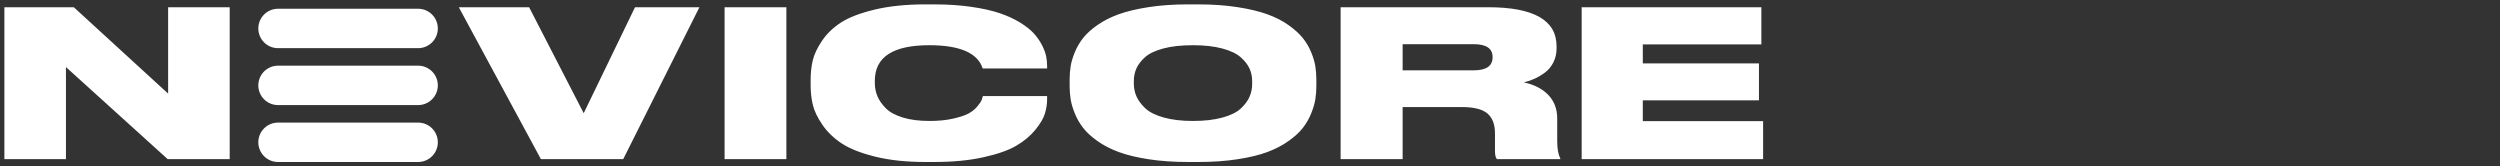
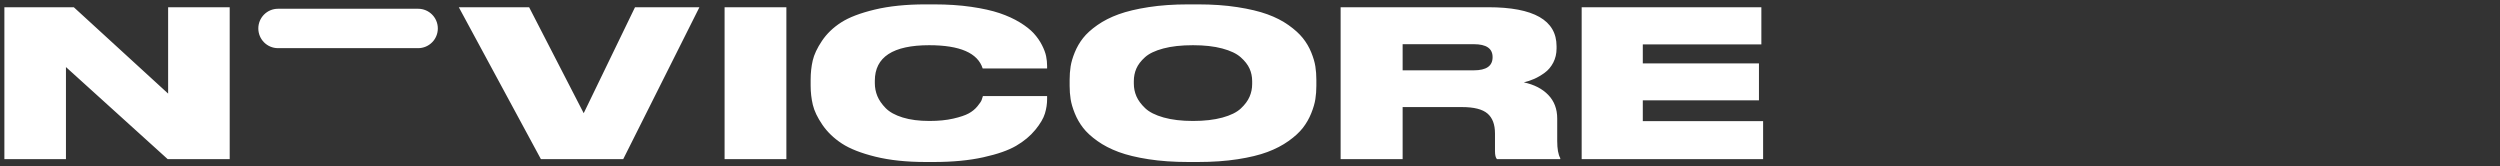
<svg xmlns="http://www.w3.org/2000/svg" width="571" height="38" viewBox="0 0 571 38">
  <rect x="0" y="0" width="571" height="38" fill="#333333" stroke="none" />
  <path id="NEVICORE" fill="#ffffff" fill-rule="evenodd" stroke="none" d="M 361.253 1.653 L 402.295 1.653 L 402.295 10.14 L 375.216 10.14 L 375.216 14.477 L 401.746 14.477 L 401.746 22.917 L 375.216 22.917 L 375.216 27.674 L 402.694 27.674 L 402.694 36.347 L 361.253 36.347 Z M 320.361 10.093 L 320.361 16.062 L 336.618 16.062 C 339.477 16.062 340.907 15.067 340.907 13.078 L 340.907 13.031 C 340.907 11.073 339.477 10.093 336.618 10.093 Z M 320.361 24.456 L 320.361 36.347 L 306.199 36.347 L 306.199 1.653 L 339.909 1.653 C 350.315 1.653 355.518 4.622 355.518 10.56 L 355.518 11.073 C 355.518 12.254 355.269 13.326 354.77 14.29 C 354.271 15.254 353.615 16.031 352.8 16.622 C 351.986 17.212 351.188 17.679 350.407 18.021 C 349.625 18.363 348.836 18.627 348.038 18.813 C 350.398 19.311 352.26 20.267 353.623 21.681 C 354.986 23.096 355.668 24.891 355.668 27.067 L 355.668 32.197 C 355.668 34 355.9 35.306 356.366 36.114 L 356.366 36.347 L 341.904 36.347 C 341.605 36.036 341.455 35.43 341.455 34.528 L 341.455 30.472 C 341.455 28.42 340.882 26.904 339.735 25.925 C 338.588 24.946 336.651 24.456 333.925 24.456 Z M 271.383 1 L 273.627 1 C 276.919 1 279.919 1.21 282.628 1.63 C 285.338 2.049 287.615 2.593 289.46 3.262 C 291.305 3.93 292.918 4.754 294.297 5.733 C 295.677 6.712 296.766 7.699 297.564 8.694 C 298.362 9.689 299.002 10.777 299.484 11.959 C 299.966 13.14 300.282 14.212 300.431 15.176 C 300.581 16.14 300.656 17.15 300.656 18.207 L 300.656 19.606 C 300.656 20.663 300.581 21.674 300.431 22.637 C 300.282 23.601 299.966 24.681 299.484 25.878 C 299.002 27.075 298.37 28.179 297.589 29.189 C 296.807 30.199 295.719 31.202 294.322 32.197 C 292.926 33.192 291.314 34.031 289.485 34.715 C 287.657 35.399 285.388 35.951 282.678 36.37 C 279.969 36.79 276.952 37 273.627 37 L 271.383 37 C 268.059 37 265.042 36.79 262.332 36.37 C 259.623 35.951 257.345 35.399 255.5 34.715 C 253.655 34.031 252.035 33.192 250.638 32.197 C 249.242 31.202 248.153 30.199 247.372 29.189 C 246.591 28.179 245.959 27.075 245.477 25.878 C 244.995 24.681 244.679 23.601 244.529 22.637 C 244.38 21.674 244.305 20.663 244.305 19.606 L 244.305 18.207 C 244.305 17.15 244.38 16.14 244.529 15.176 C 244.679 14.212 244.995 13.14 245.477 11.959 C 245.959 10.777 246.591 9.689 247.372 8.694 C 248.153 7.699 249.242 6.712 250.638 5.733 C 252.035 4.754 253.655 3.93 255.5 3.262 C 257.345 2.593 259.623 2.049 262.332 1.63 C 265.042 1.21 268.059 1 271.383 1 Z M 285.994 19.187 L 285.994 18.534 C 285.994 17.508 285.795 16.552 285.396 15.666 C 284.997 14.78 284.324 13.917 283.376 13.078 C 282.429 12.238 281.024 11.57 279.163 11.073 C 277.301 10.575 275.073 10.326 272.48 10.326 C 269.821 10.326 267.56 10.575 265.698 11.073 C 263.837 11.57 262.44 12.238 261.509 13.078 C 260.579 13.917 259.922 14.78 259.54 15.666 C 259.157 16.552 258.966 17.508 258.966 18.534 L 258.966 19.093 C 258.966 20.119 259.166 21.091 259.565 22.008 C 259.964 22.925 260.628 23.826 261.559 24.712 C 262.49 25.598 263.895 26.306 265.773 26.834 C 267.651 27.363 269.887 27.627 272.48 27.627 C 275.073 27.627 277.309 27.37 279.187 26.858 C 281.066 26.345 282.47 25.653 283.401 24.782 C 284.332 23.912 284.997 23.018 285.396 22.101 C 285.795 21.184 285.994 20.212 285.994 19.187 Z M 213.327 37 L 211.382 37 C 207.027 37 203.212 36.596 199.937 35.788 C 196.662 34.979 194.111 33.977 192.282 32.78 C 190.454 31.583 188.975 30.161 187.844 28.513 C 186.714 26.865 185.982 25.342 185.65 23.943 C 185.318 22.544 185.151 21.083 185.151 19.56 L 185.151 18.207 C 185.151 16.653 185.309 15.192 185.625 13.824 C 185.941 12.456 186.647 10.956 187.744 9.324 C 188.842 7.692 190.296 6.293 192.108 5.127 C 193.92 3.961 196.48 2.982 199.787 2.189 C 203.095 1.396 206.96 1 211.382 1 L 213.327 1 C 216.418 1 219.253 1.187 221.829 1.56 C 224.406 1.933 226.566 2.415 228.312 3.005 C 230.057 3.596 231.603 4.303 232.95 5.127 C 234.296 5.951 235.351 6.782 236.116 7.622 C 236.881 8.461 237.504 9.355 237.986 10.303 C 238.468 11.251 238.784 12.098 238.934 12.845 C 239.083 13.591 239.158 14.321 239.158 15.036 L 239.158 15.642 L 224.447 15.642 C 223.317 12.098 219.244 10.326 212.229 10.326 C 203.951 10.326 199.812 13.031 199.812 18.44 L 199.812 19 C 199.812 20.026 200.004 21.005 200.386 21.938 C 200.768 22.87 201.4 23.788 202.281 24.689 C 203.162 25.591 204.458 26.306 206.171 26.834 C 207.883 27.363 209.919 27.627 212.279 27.627 C 214.341 27.627 216.152 27.448 217.715 27.091 C 219.277 26.733 220.458 26.337 221.256 25.902 C 222.053 25.466 222.718 24.922 223.25 24.269 C 223.782 23.617 224.098 23.15 224.198 22.87 C 224.297 22.591 224.397 22.28 224.497 21.938 L 239.158 21.938 L 239.158 22.684 C 239.158 23.741 238.992 24.821 238.659 25.925 C 238.327 27.029 237.596 28.272 236.465 29.655 C 235.335 31.039 233.88 32.251 232.102 33.293 C 230.323 34.334 227.813 35.212 224.572 35.927 C 221.33 36.642 217.582 37 213.327 37 Z M 179.608 1.653 L 179.608 36.347 L 165.495 36.347 L 165.495 1.653 Z M 142.344 36.347 L 123.544 36.347 L 104.793 1.653 L 120.851 1.653 L 133.318 25.855 L 145.036 1.653 L 159.747 1.653 Z M 1 1.653 L 16.858 1.653 L 38.401 21.378 L 38.401 1.653 L 52.463 1.653 L 52.463 36.347 L 38.301 36.347 L 15.063 15.316 L 15.063 36.347 L 1 36.347 Z" />
  <path id="Rounded-Rectangle-copy-5" fill="#ffffff" fill-rule="evenodd" stroke="none" d="M 59 6.5 C 59 8.985 61.015 11 63.5 11 L 95.5 11 C 97.985 11 100 8.985 100 6.5 C 100 4.015 97.985 2 95.5 2 L 63.5 2 C 61.015 2 59 4.015 59 6.5 Z" />
-   <path id="Rounded-Rectangle-copy-4" fill="#ffffff" fill-rule="evenodd" stroke="none" d="M 59 19.5 C 59 21.985 61.015 24 63.5 24 L 95.5 24 C 97.985 24 100 21.985 100 19.5 C 100 17.015 97.985 15 95.5 15 L 63.5 15 C 61.015 15 59 17.015 59 19.5 Z" />
-   <path id="Rounded-Rectangle-copy-3" fill="#ffffff" fill-rule="evenodd" stroke="none" d="M 59 32.5 C 59 34.985 61.015 37 63.5 37 L 95.5 37 C 97.985 37 100 34.985 100 32.5 C 100 30.015 97.985 28 95.5 28 L 63.5 28 C 61.015 28 59 30.015 59 32.5 Z" />
</svg>